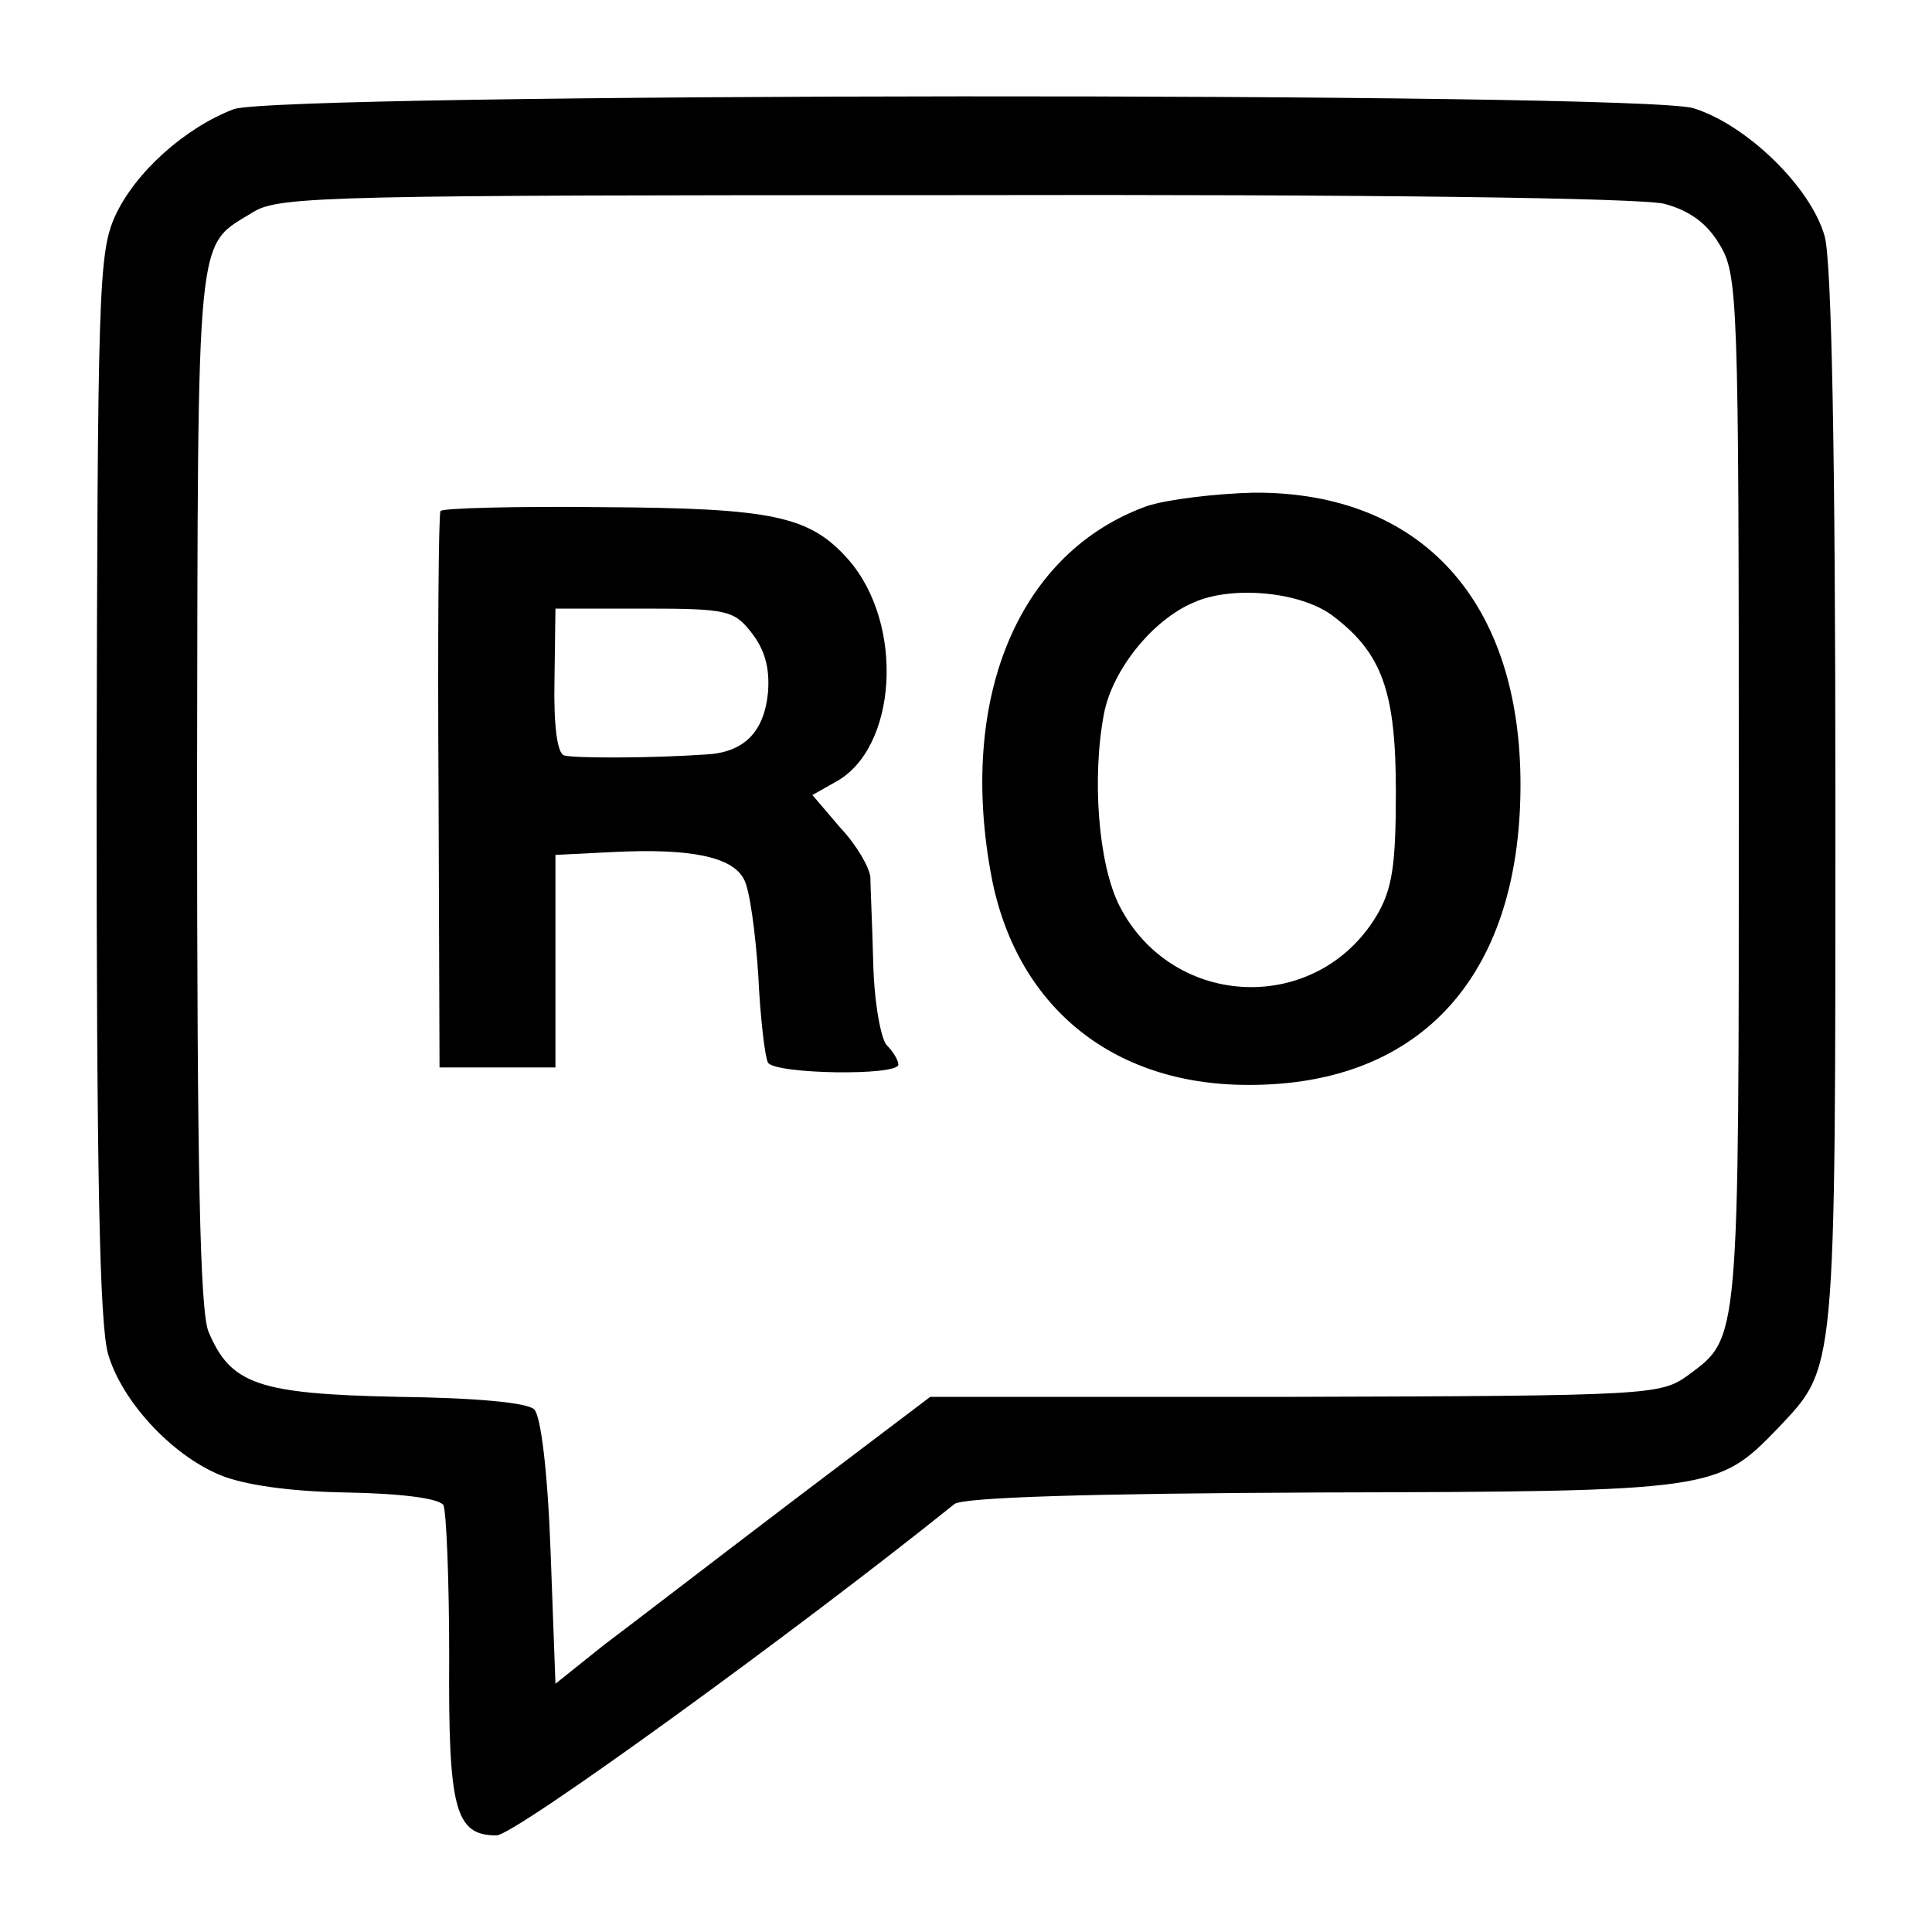
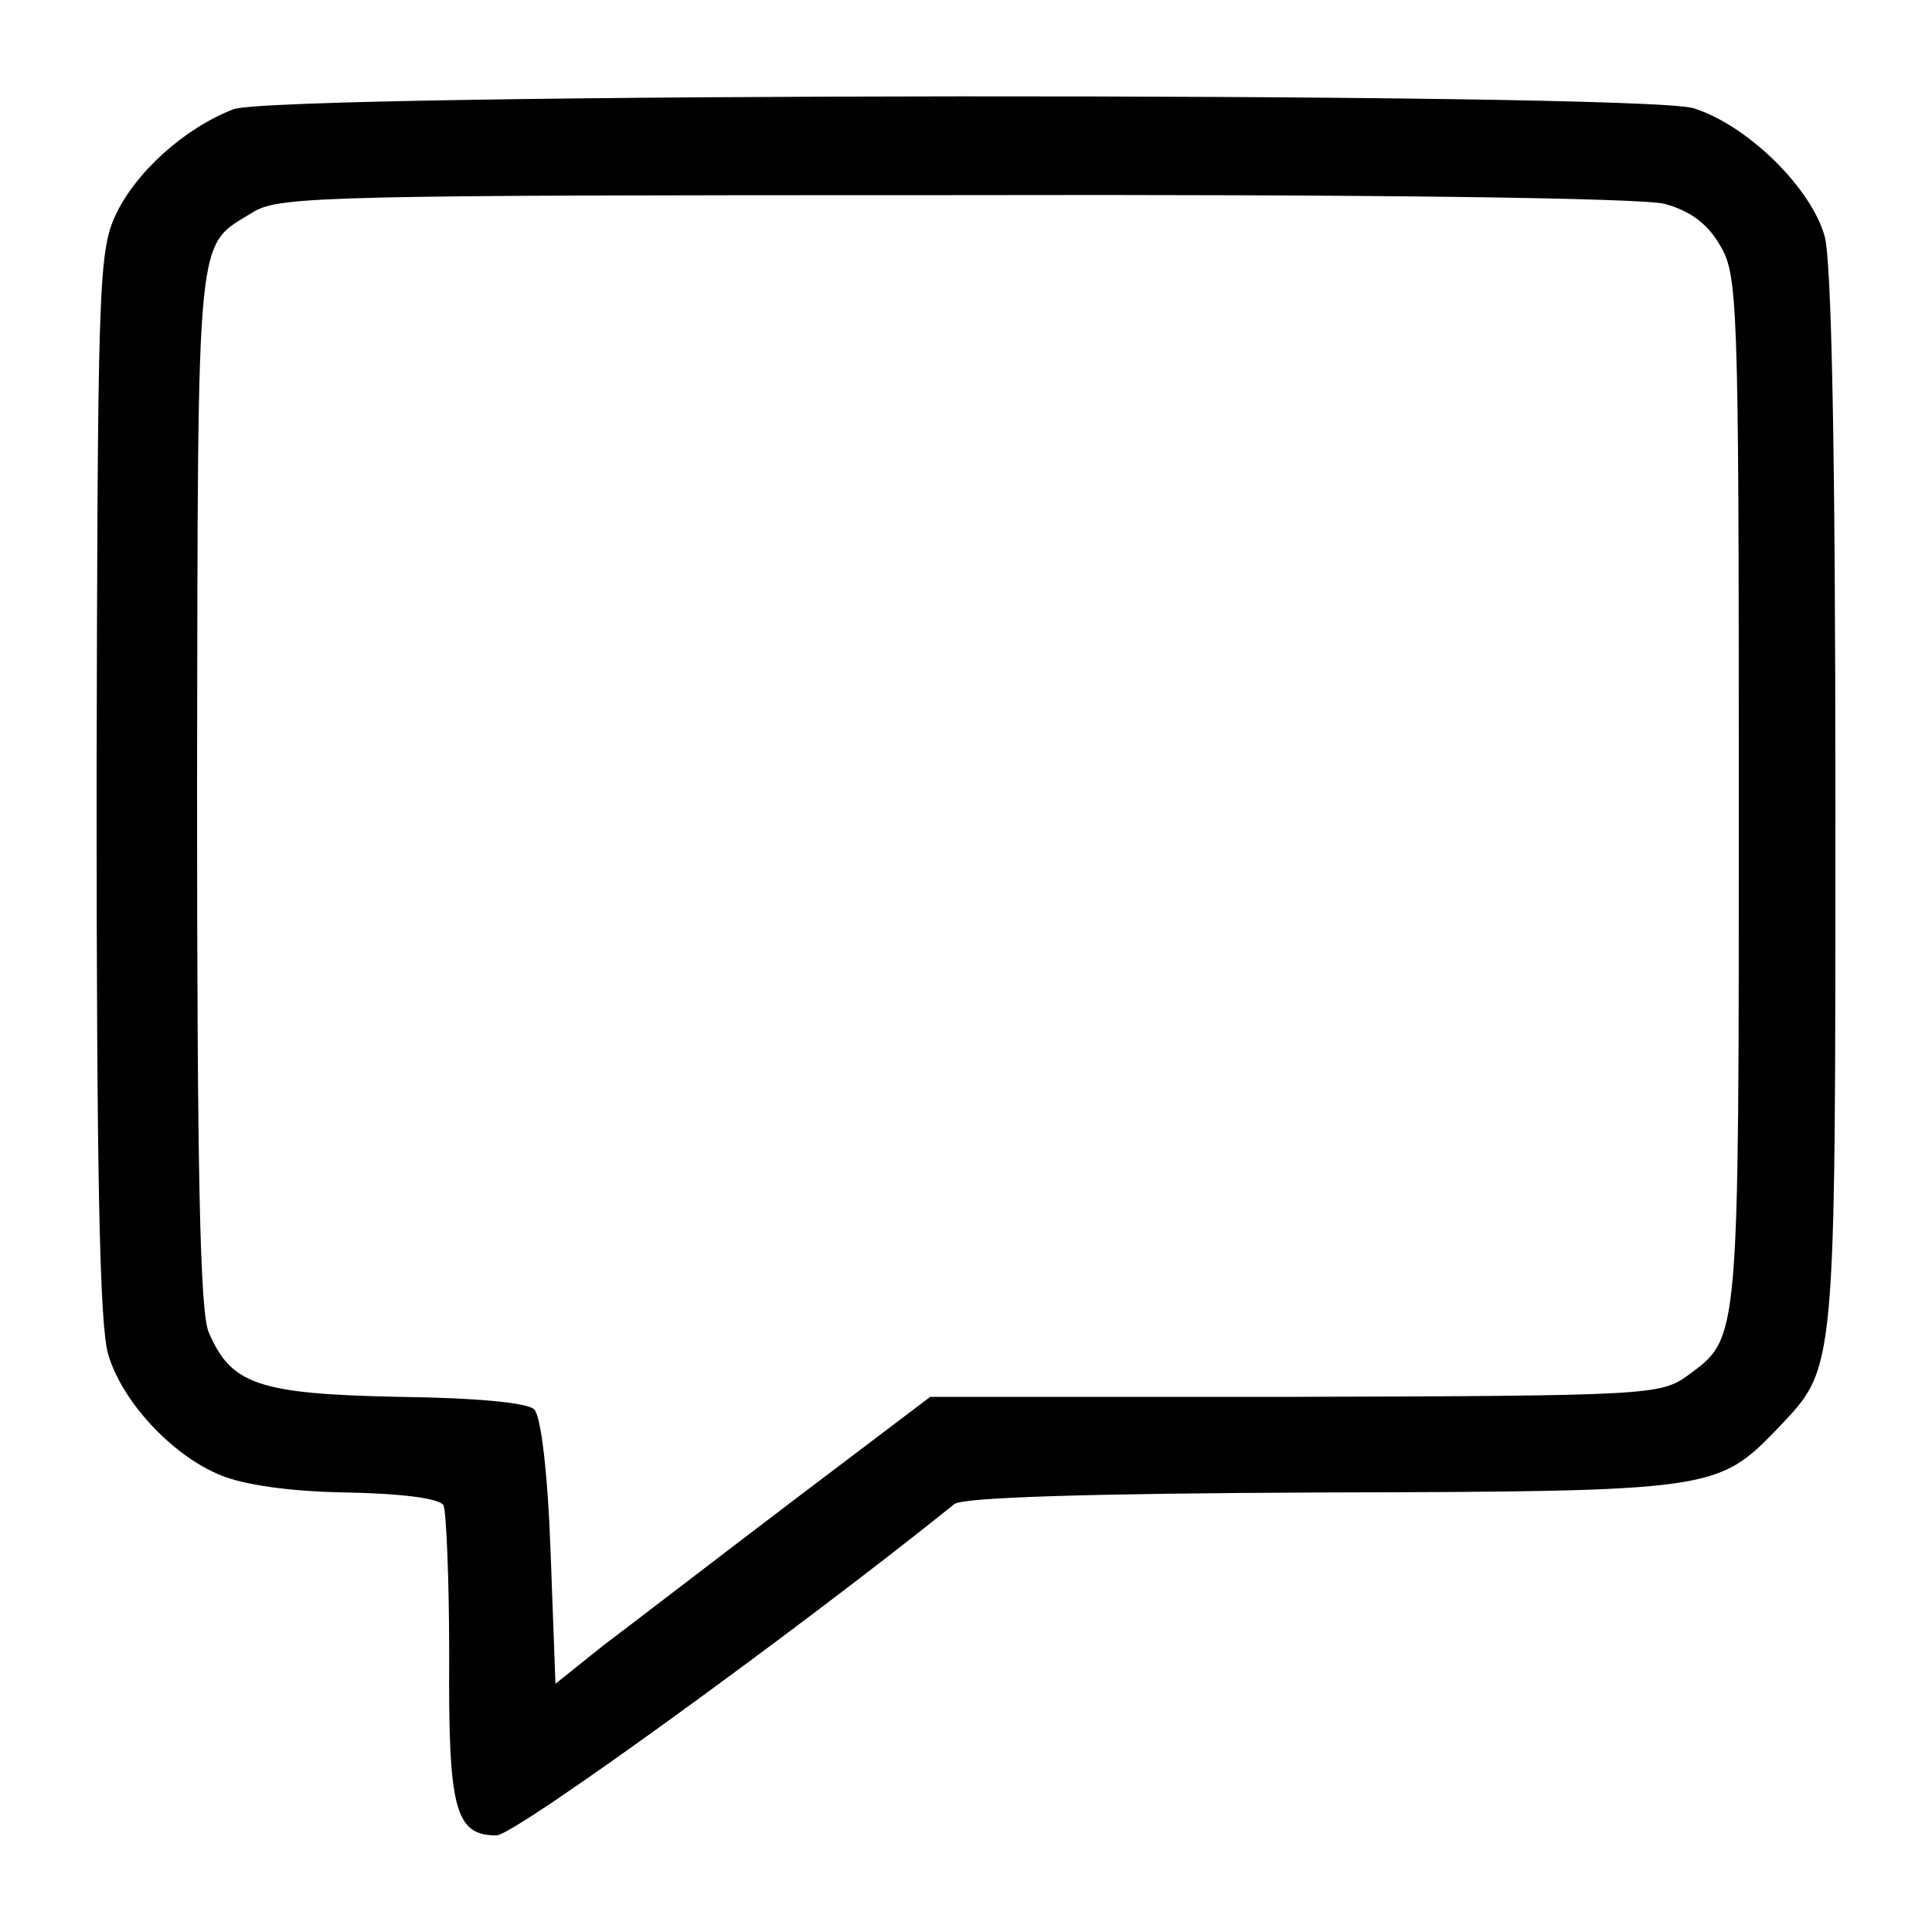
<svg xmlns="http://www.w3.org/2000/svg" version="1.0" width="200pt" height="200pt" viewBox="0 0 200 200" preserveAspectRatio="xMidYMid meet">
  <g transform="translate(0,200) scale(0.1,-0.1)" fill="#000000" stroke="none">
    <path d="M242 1887 c-50 -19 -102 -65 -123 -111 -17 -38 -18 -78 -19 -589 0 -401 3 -559 12 -589 14 -48 65 -104 116 -125 24 -10 71 -17 130 -18 57 -1 96 -6 101 -13 3 -6 6 -77 6 -157 -1 -158 6 -185 49 -185 19 0 315 215 474 343 9 7 140 11 380 12 406 1 410 2 472 66 61 65 60 49 60 648 0 366 -4 559 -11 586 -14 51 -81 116 -136 133 -57 17 -1463 16 -1511 -1z m1481 -98 c26 -7 44 -20 57 -42 19 -31 20 -54 20 -567 0 -575 1 -564 -53 -604 -28 -20 -39 -21 -406 -22 l-378 0 -144 -109 c-79 -60 -166 -127 -194 -148 l-50 -40 -5 136 c-3 83 -10 141 -17 148 -7 7 -60 12 -141 13 -145 3 -173 13 -196 67 -9 21 -12 164 -12 567 1 588 -2 555 59 593 27 16 83 17 725 17 435 1 711 -3 735 -9z" />
-     <path d="M1187 1476 c-130 -47 -194 -193 -162 -376 23 -136 120 -220 259 -223 183 -4 289 109 290 308 1 192 -102 306 -276 305 -40 -1 -90 -7 -111 -14z m192 -113 c52 -39 66 -79 66 -183 0 -77 -4 -101 -20 -128 -62 -103 -211 -97 -266 10 -22 43 -29 133 -16 200 9 45 50 96 92 114 39 18 110 12 144 -13z" />
-     <path d="M456 1471 c-2 -3 -3 -134 -2 -291 l1 -285 60 0 60 0 0 110 0 110 60 3 c80 4 123 -5 135 -28 6 -10 12 -55 15 -100 2 -44 7 -85 10 -90 7 -12 135 -14 135 -2 0 4 -5 13 -12 20 -6 6 -13 44 -14 84 -1 40 -3 81 -3 90 -1 10 -14 33 -31 51 l-29 34 23 13 c65 34 73 164 14 231 -40 45 -78 53 -255 54 -90 1 -165 -1 -167 -4z m322 -126 c14 -18 19 -37 17 -62 -4 -41 -25 -62 -64 -64 -57 -4 -137 -4 -147 -1 -7 2 -11 30 -10 78 l1 74 92 0 c86 0 93 -2 111 -25z" />
  </g>
</svg>